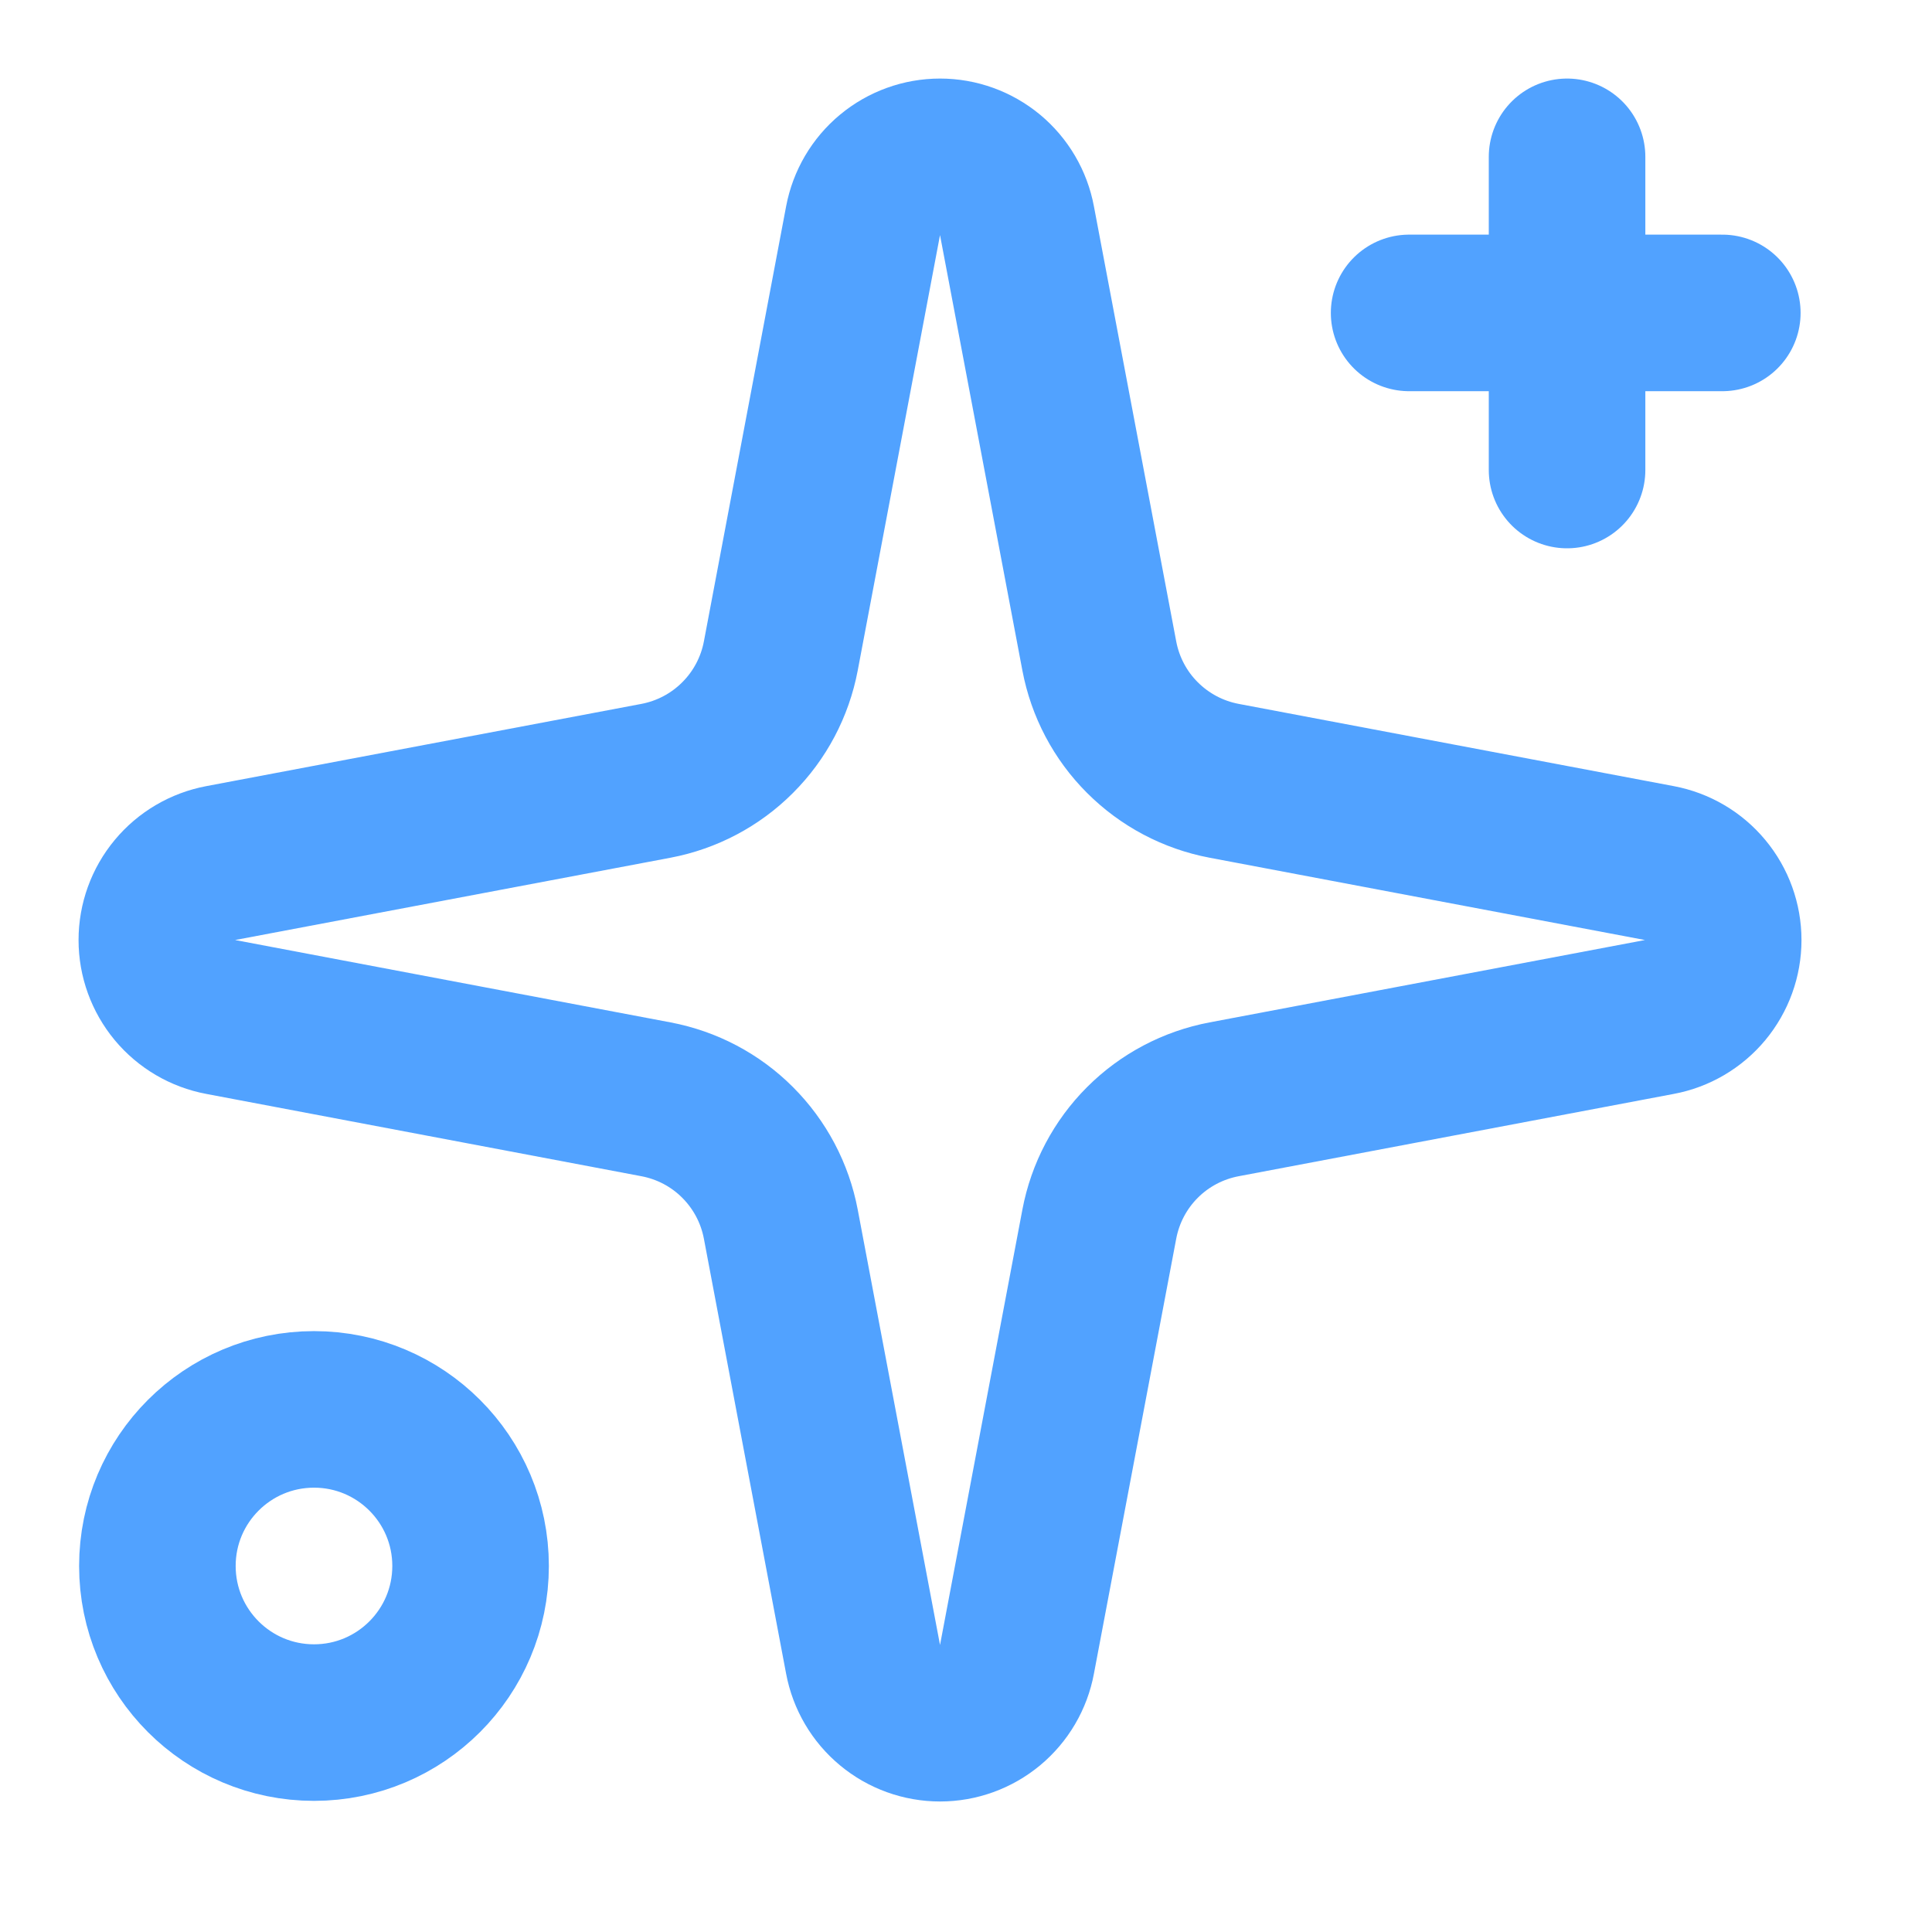
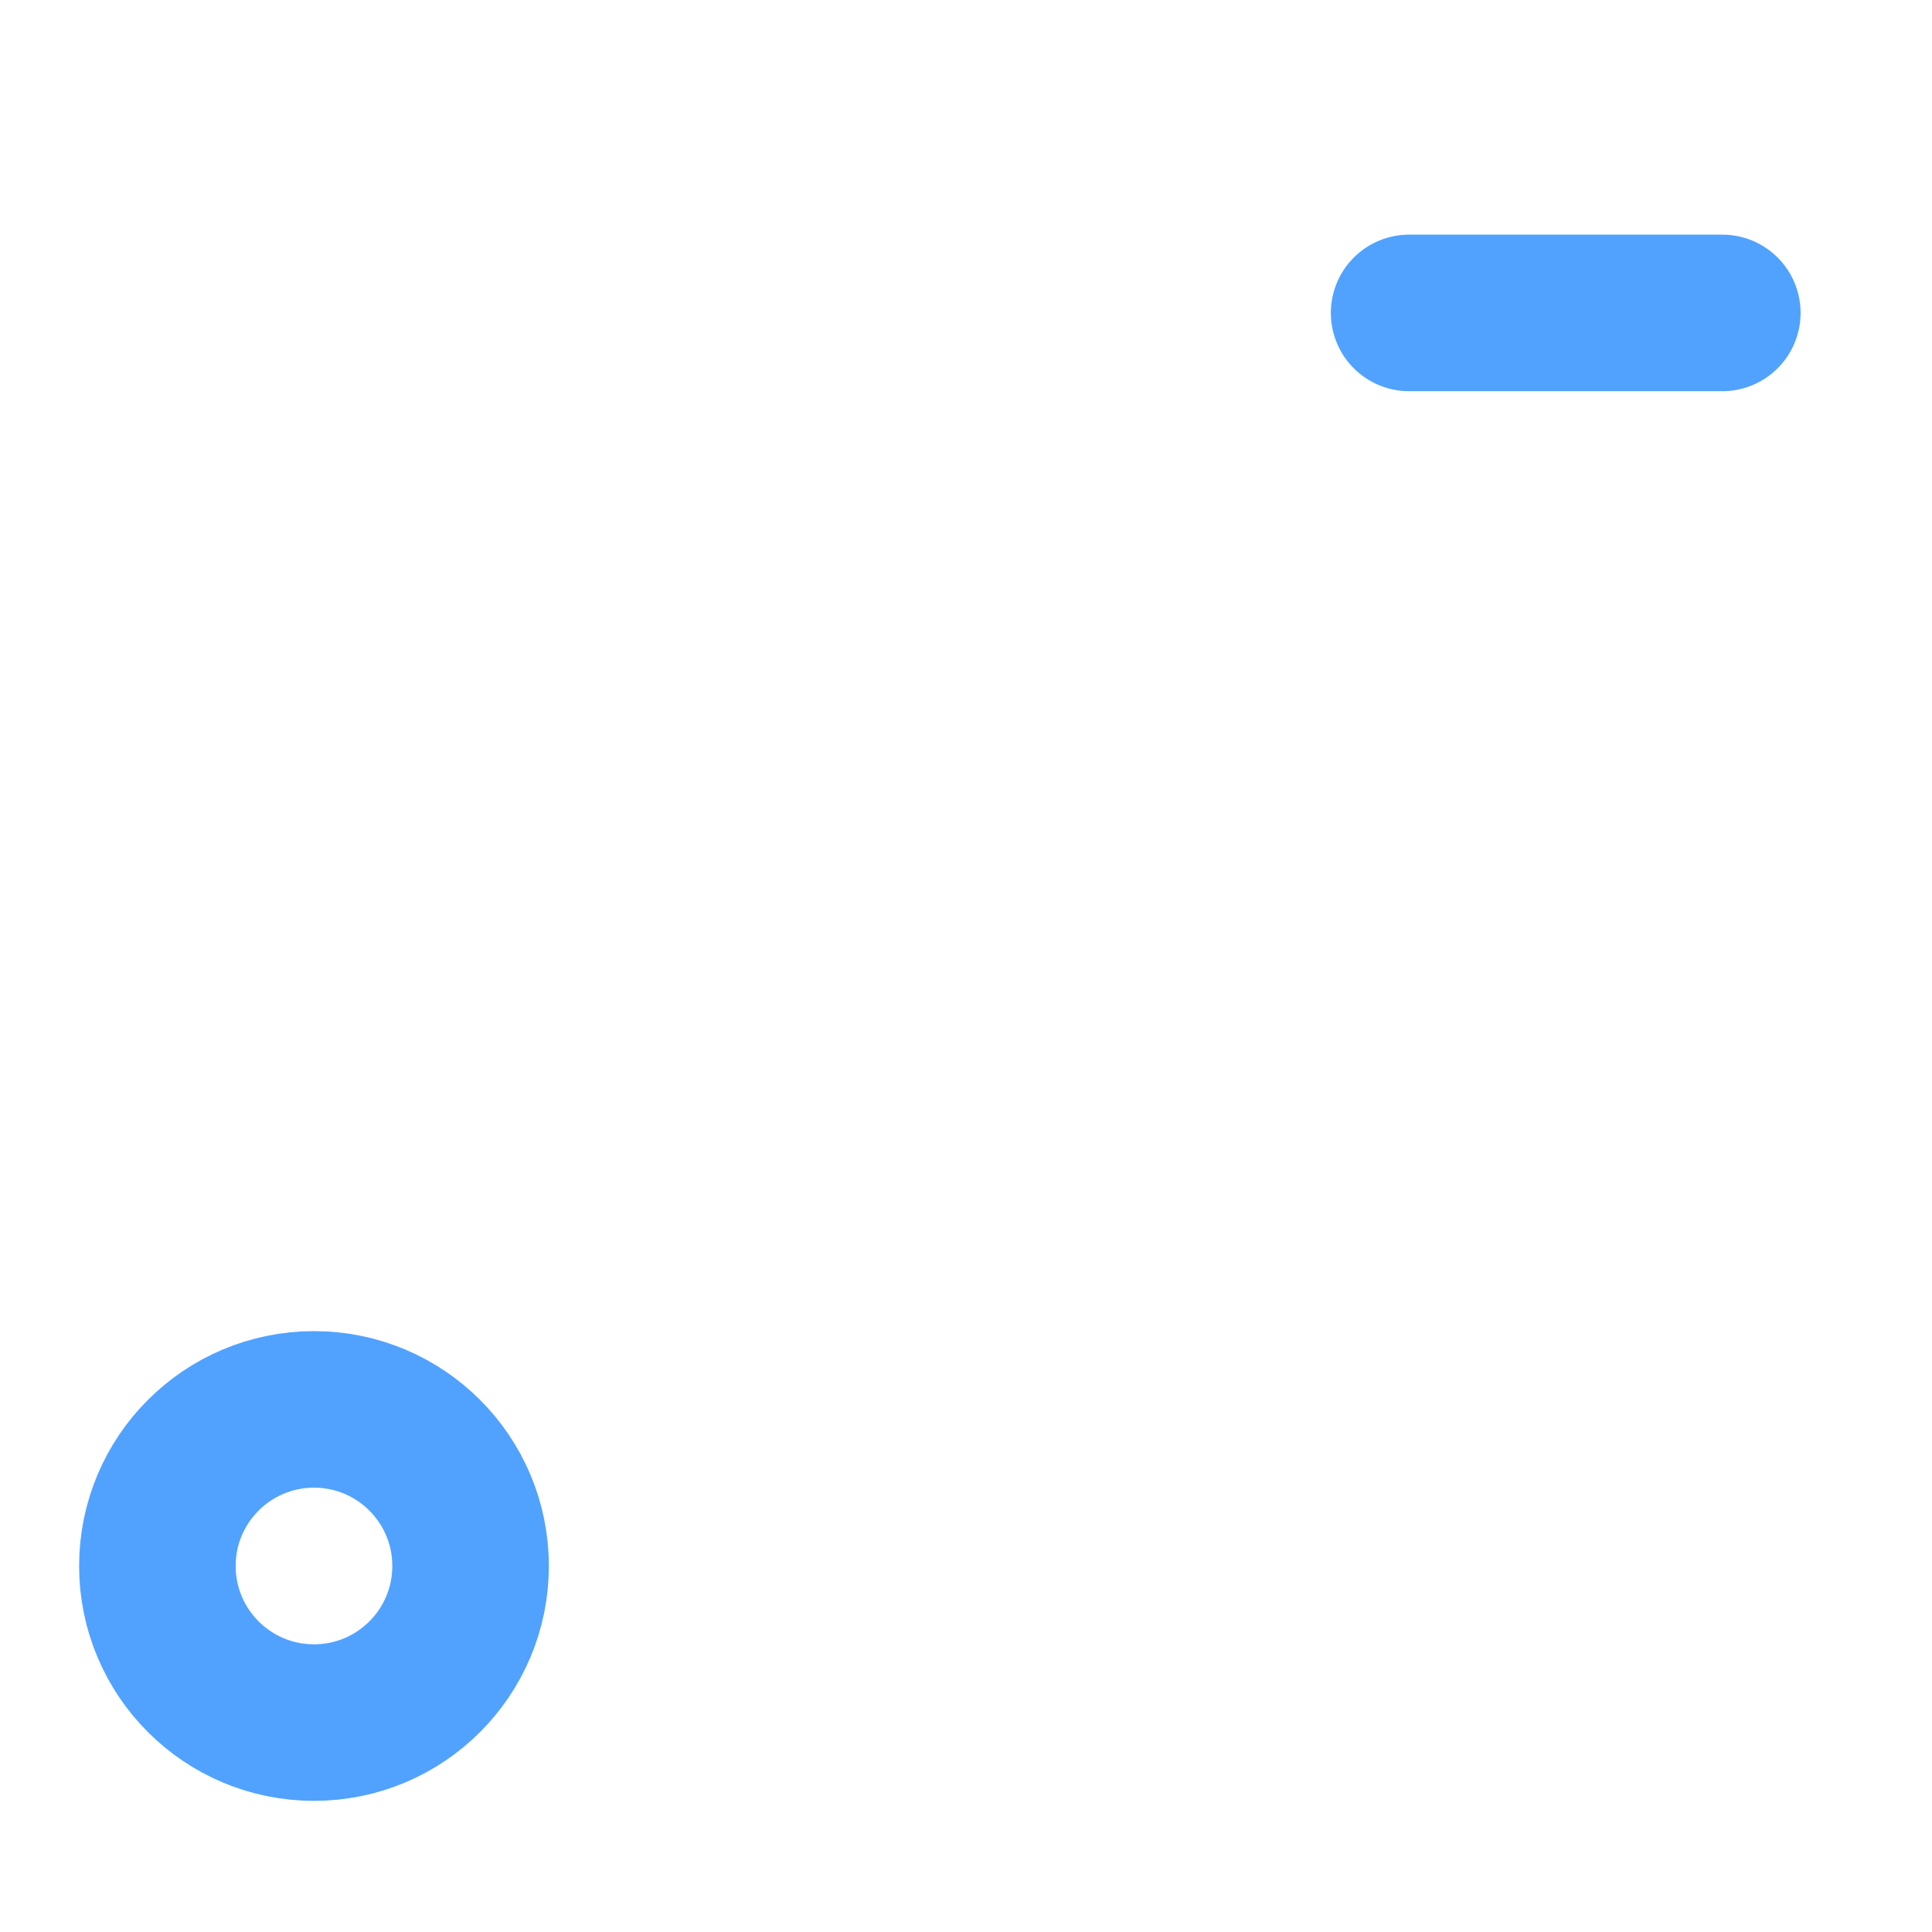
<svg xmlns="http://www.w3.org/2000/svg" width="28" height="28" viewBox="0 0 28 28" fill="none">
-   <path d="M12.508 3.2C12.557 2.94 12.695 2.704 12.899 2.535C13.102 2.366 13.359 2.273 13.624 2.273C13.889 2.273 14.145 2.366 14.349 2.535C14.552 2.704 14.691 2.94 14.739 3.2L15.932 9.507C16.017 9.955 16.234 10.368 16.557 10.69C16.88 11.013 17.292 11.231 17.741 11.316L24.047 12.508C24.308 12.557 24.543 12.695 24.712 12.899C24.881 13.102 24.974 13.359 24.974 13.624C24.974 13.889 24.881 14.145 24.712 14.349C24.543 14.552 24.308 14.691 24.047 14.739L17.741 15.932C17.292 16.017 16.88 16.234 16.557 16.557C16.234 16.88 16.017 17.292 15.932 17.741L14.739 24.047C14.691 24.308 14.552 24.543 14.349 24.712C14.145 24.881 13.889 24.974 13.624 24.974C13.359 24.974 13.102 24.881 12.899 24.712C12.695 24.543 12.557 24.308 12.508 24.047L11.316 17.741C11.231 17.292 11.013 16.88 10.69 16.557C10.368 16.234 9.955 16.017 9.507 15.932L3.2 14.739C2.94 14.691 2.704 14.552 2.535 14.349C2.366 14.145 2.273 13.889 2.273 13.624C2.273 13.359 2.366 13.102 2.535 12.899C2.704 12.695 2.94 12.557 3.2 12.508L9.507 11.316C9.955 11.231 10.368 11.013 10.69 10.69C11.013 10.368 11.231 9.955 11.316 9.507L12.508 3.2Z" stroke="#51A2FF" stroke-width="2.269" stroke-linecap="round" stroke-linejoin="round" />
-   <path d="M22.711 2.273V6.812" stroke="#51A2FF" stroke-width="2.269" stroke-linecap="round" stroke-linejoin="round" />
  <path d="M24.961 4.535H20.422" stroke="#51A2FF" stroke-width="2.269" stroke-linecap="round" stroke-linejoin="round" />
  <path d="M4.551 24.965C5.804 24.965 6.82 23.949 6.82 22.695C6.82 21.442 5.804 20.426 4.551 20.426C3.297 20.426 2.281 21.442 2.281 22.695C2.281 23.949 3.297 24.965 4.551 24.965Z" stroke="#51A2FF" stroke-width="2.269" stroke-linecap="round" stroke-linejoin="round" />
</svg>